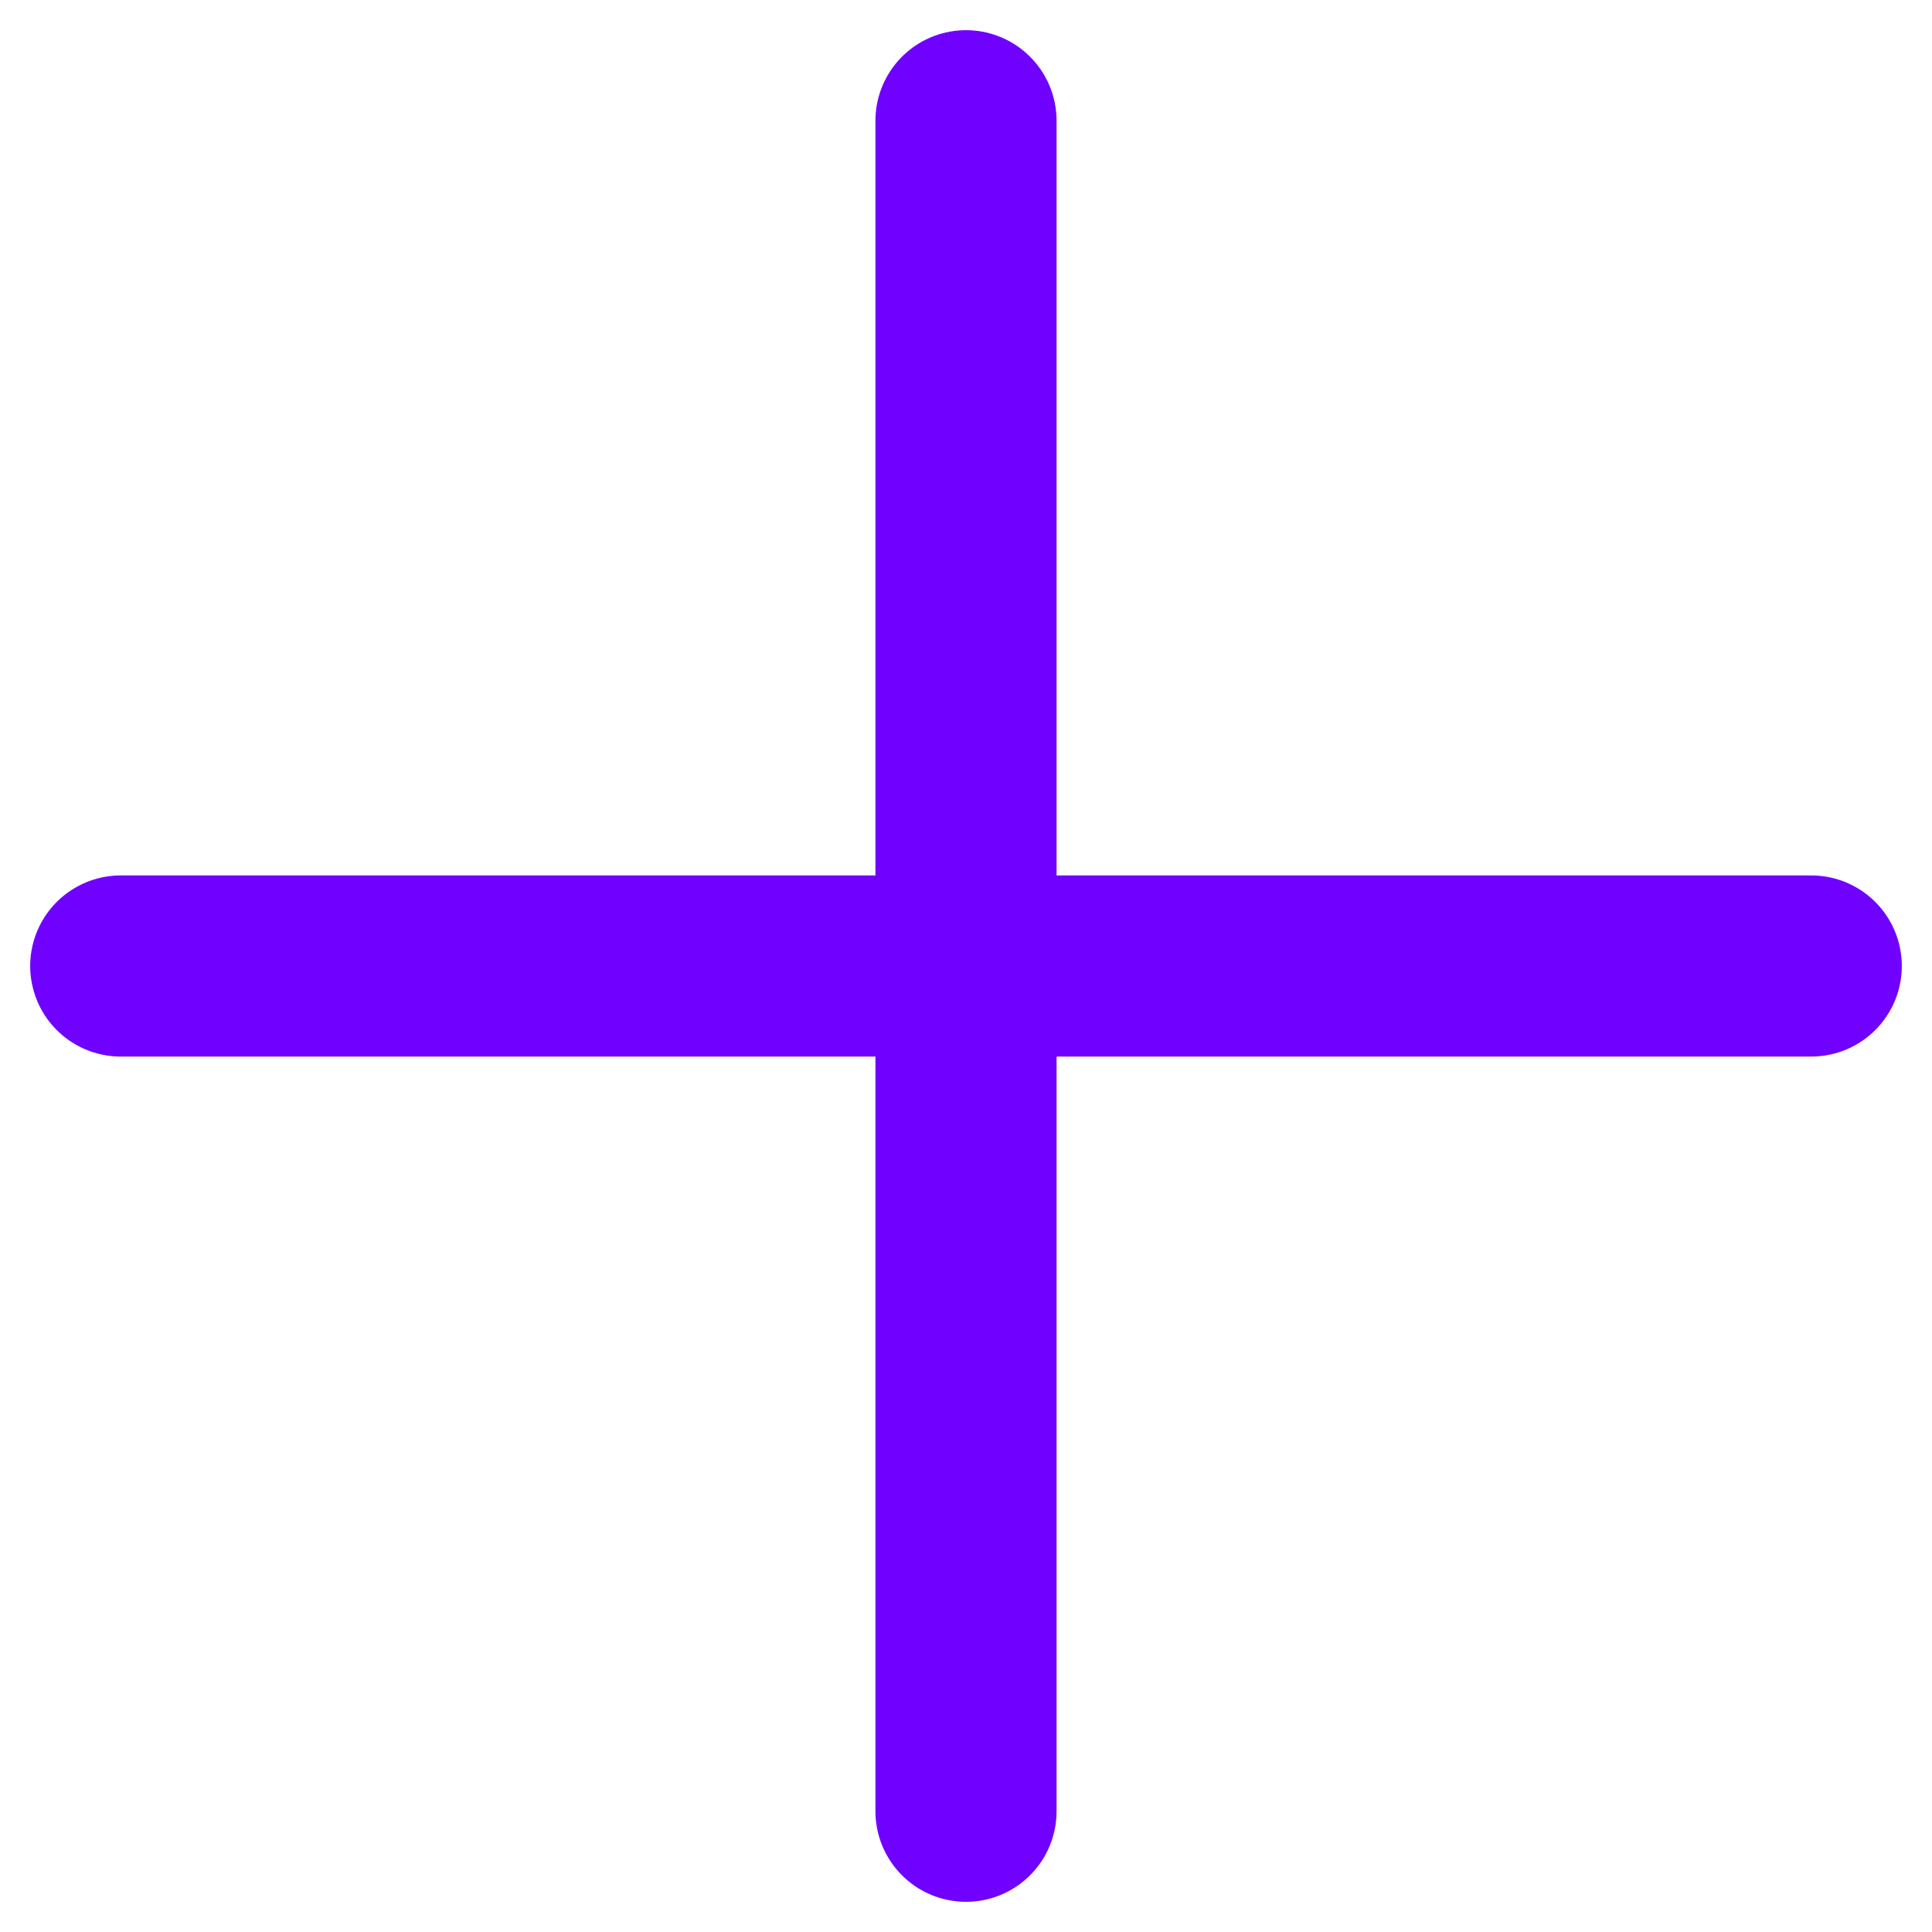
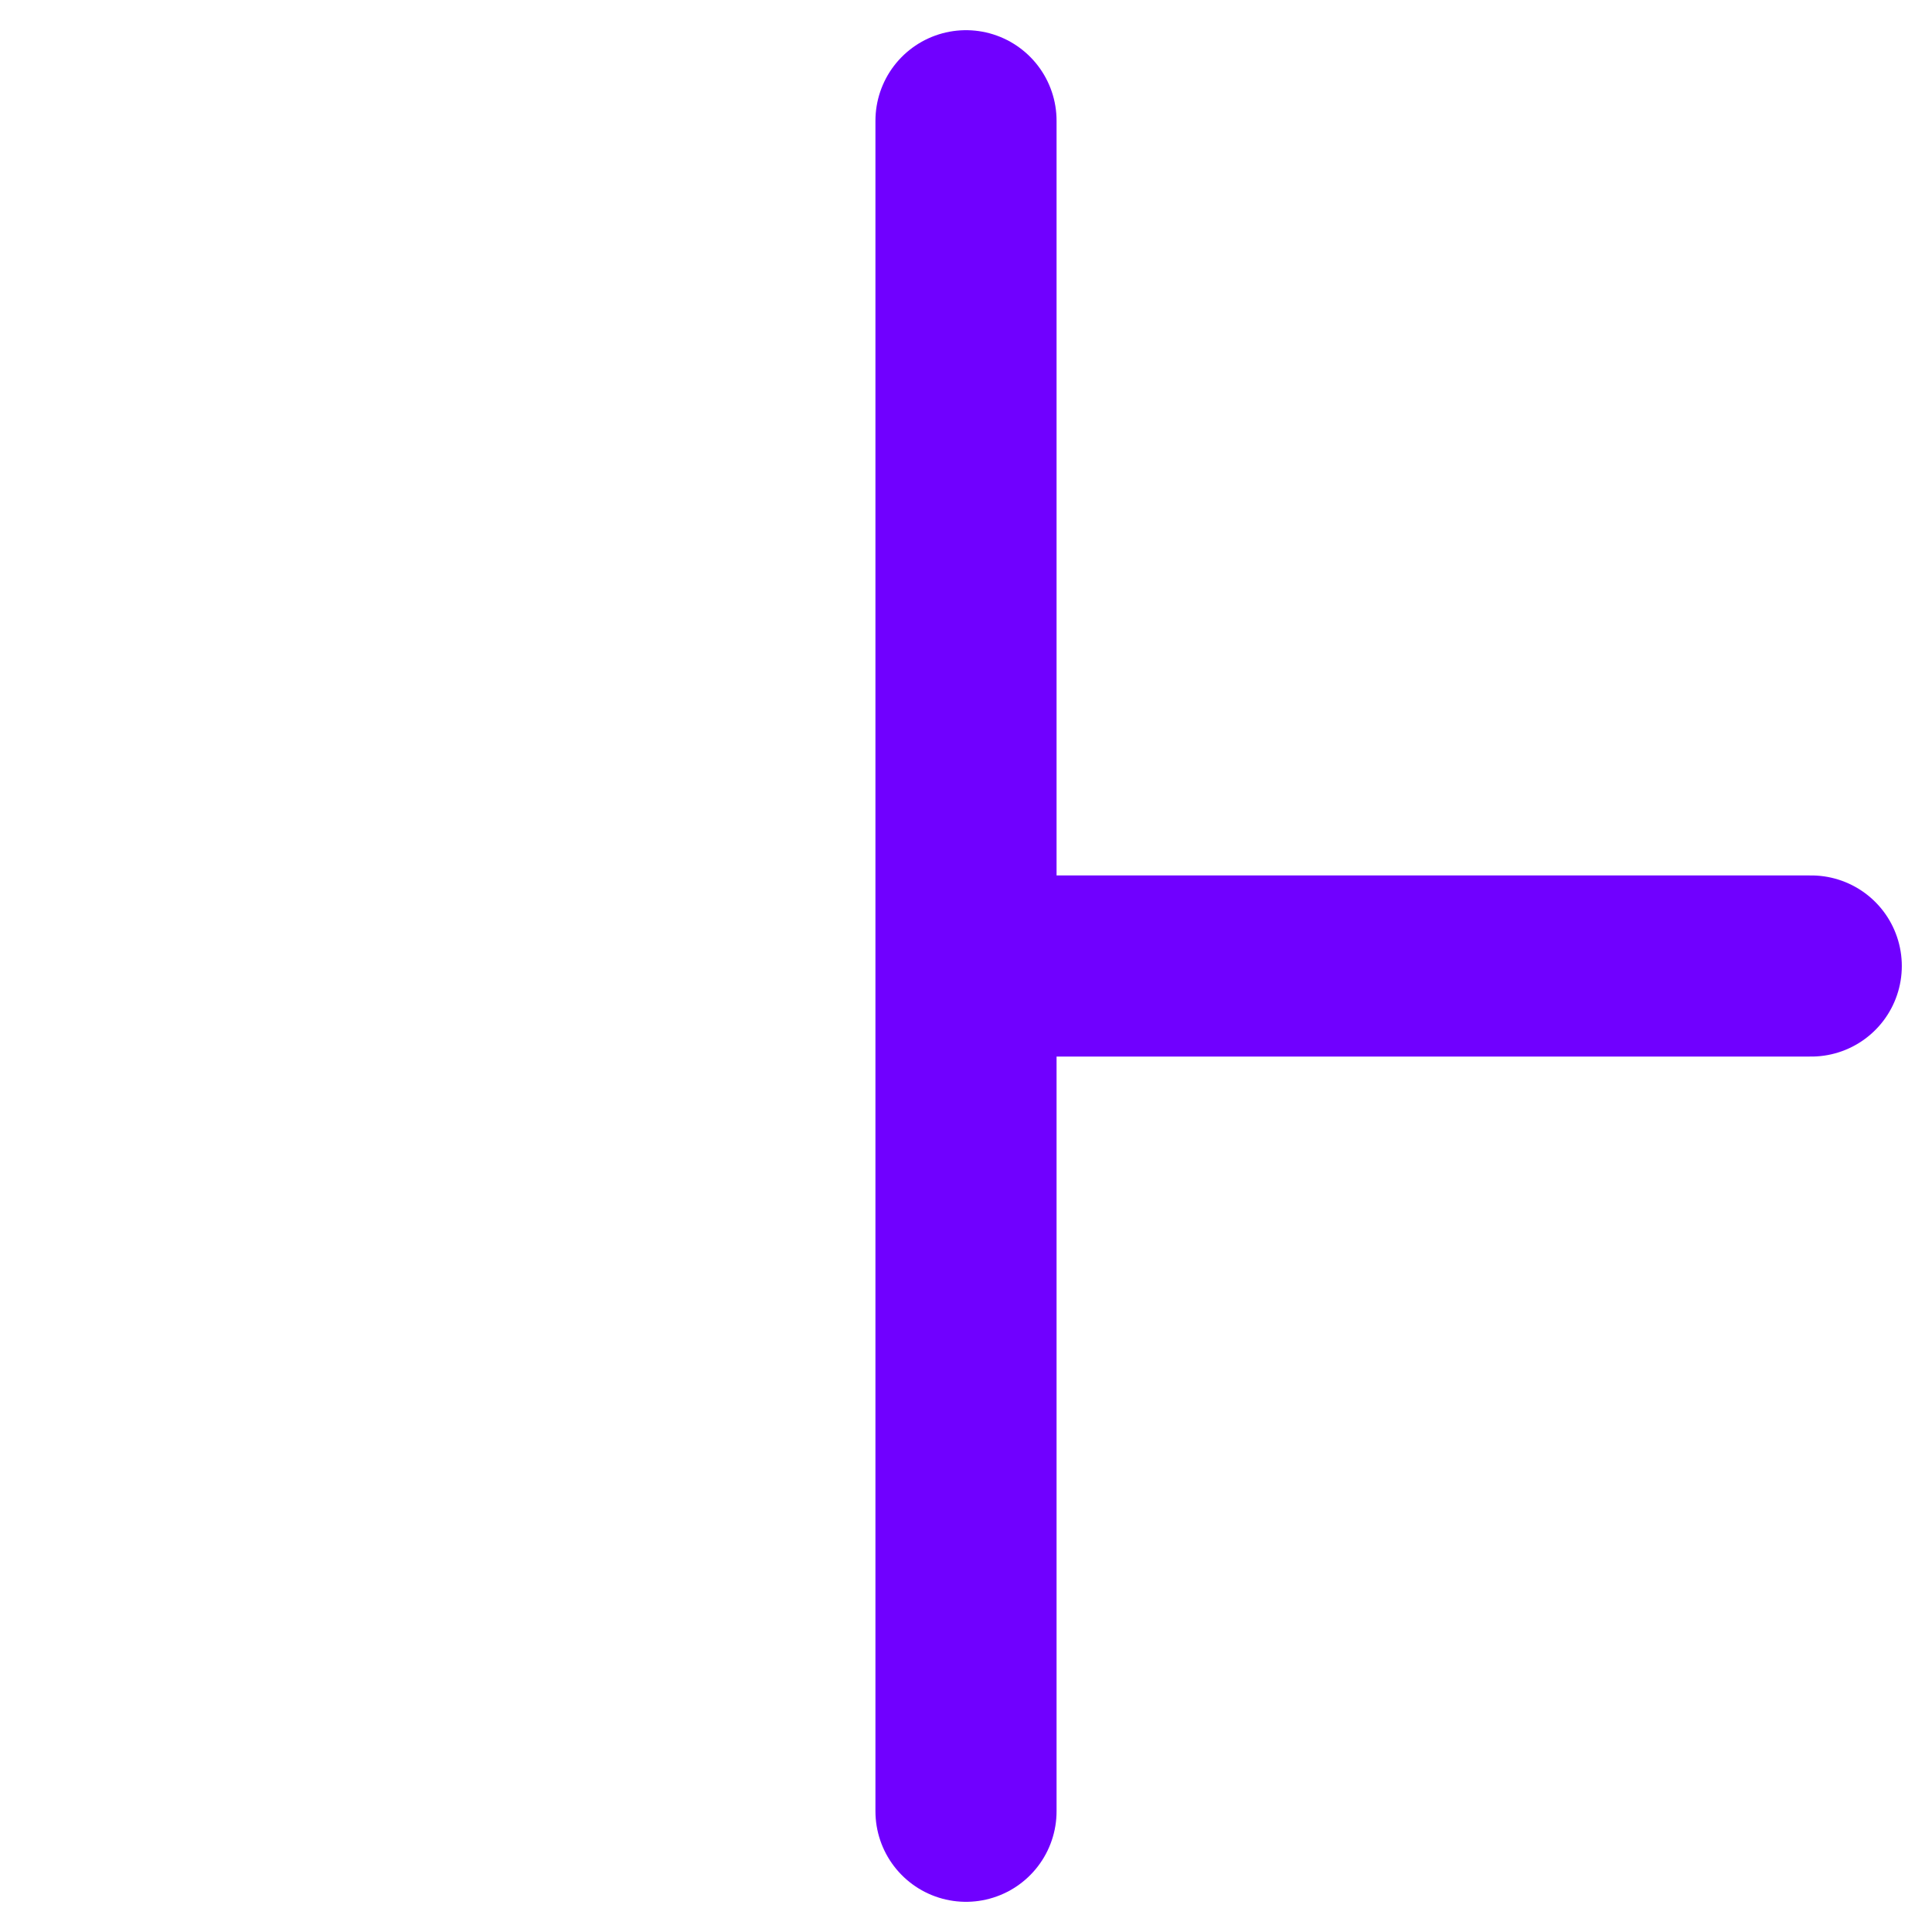
<svg xmlns="http://www.w3.org/2000/svg" width="16" height="16" viewBox="0 0 16 16" fill="none">
-   <path d="M1 8H8M15 8H8M8 8V1M8 8V15" stroke="#7000FF" stroke-width="1.5" stroke-linecap="round" stroke-linejoin="round" />
+   <path d="M1 8M15 8H8M8 8V1M8 8V15" stroke="#7000FF" stroke-width="1.5" stroke-linecap="round" stroke-linejoin="round" />
</svg>